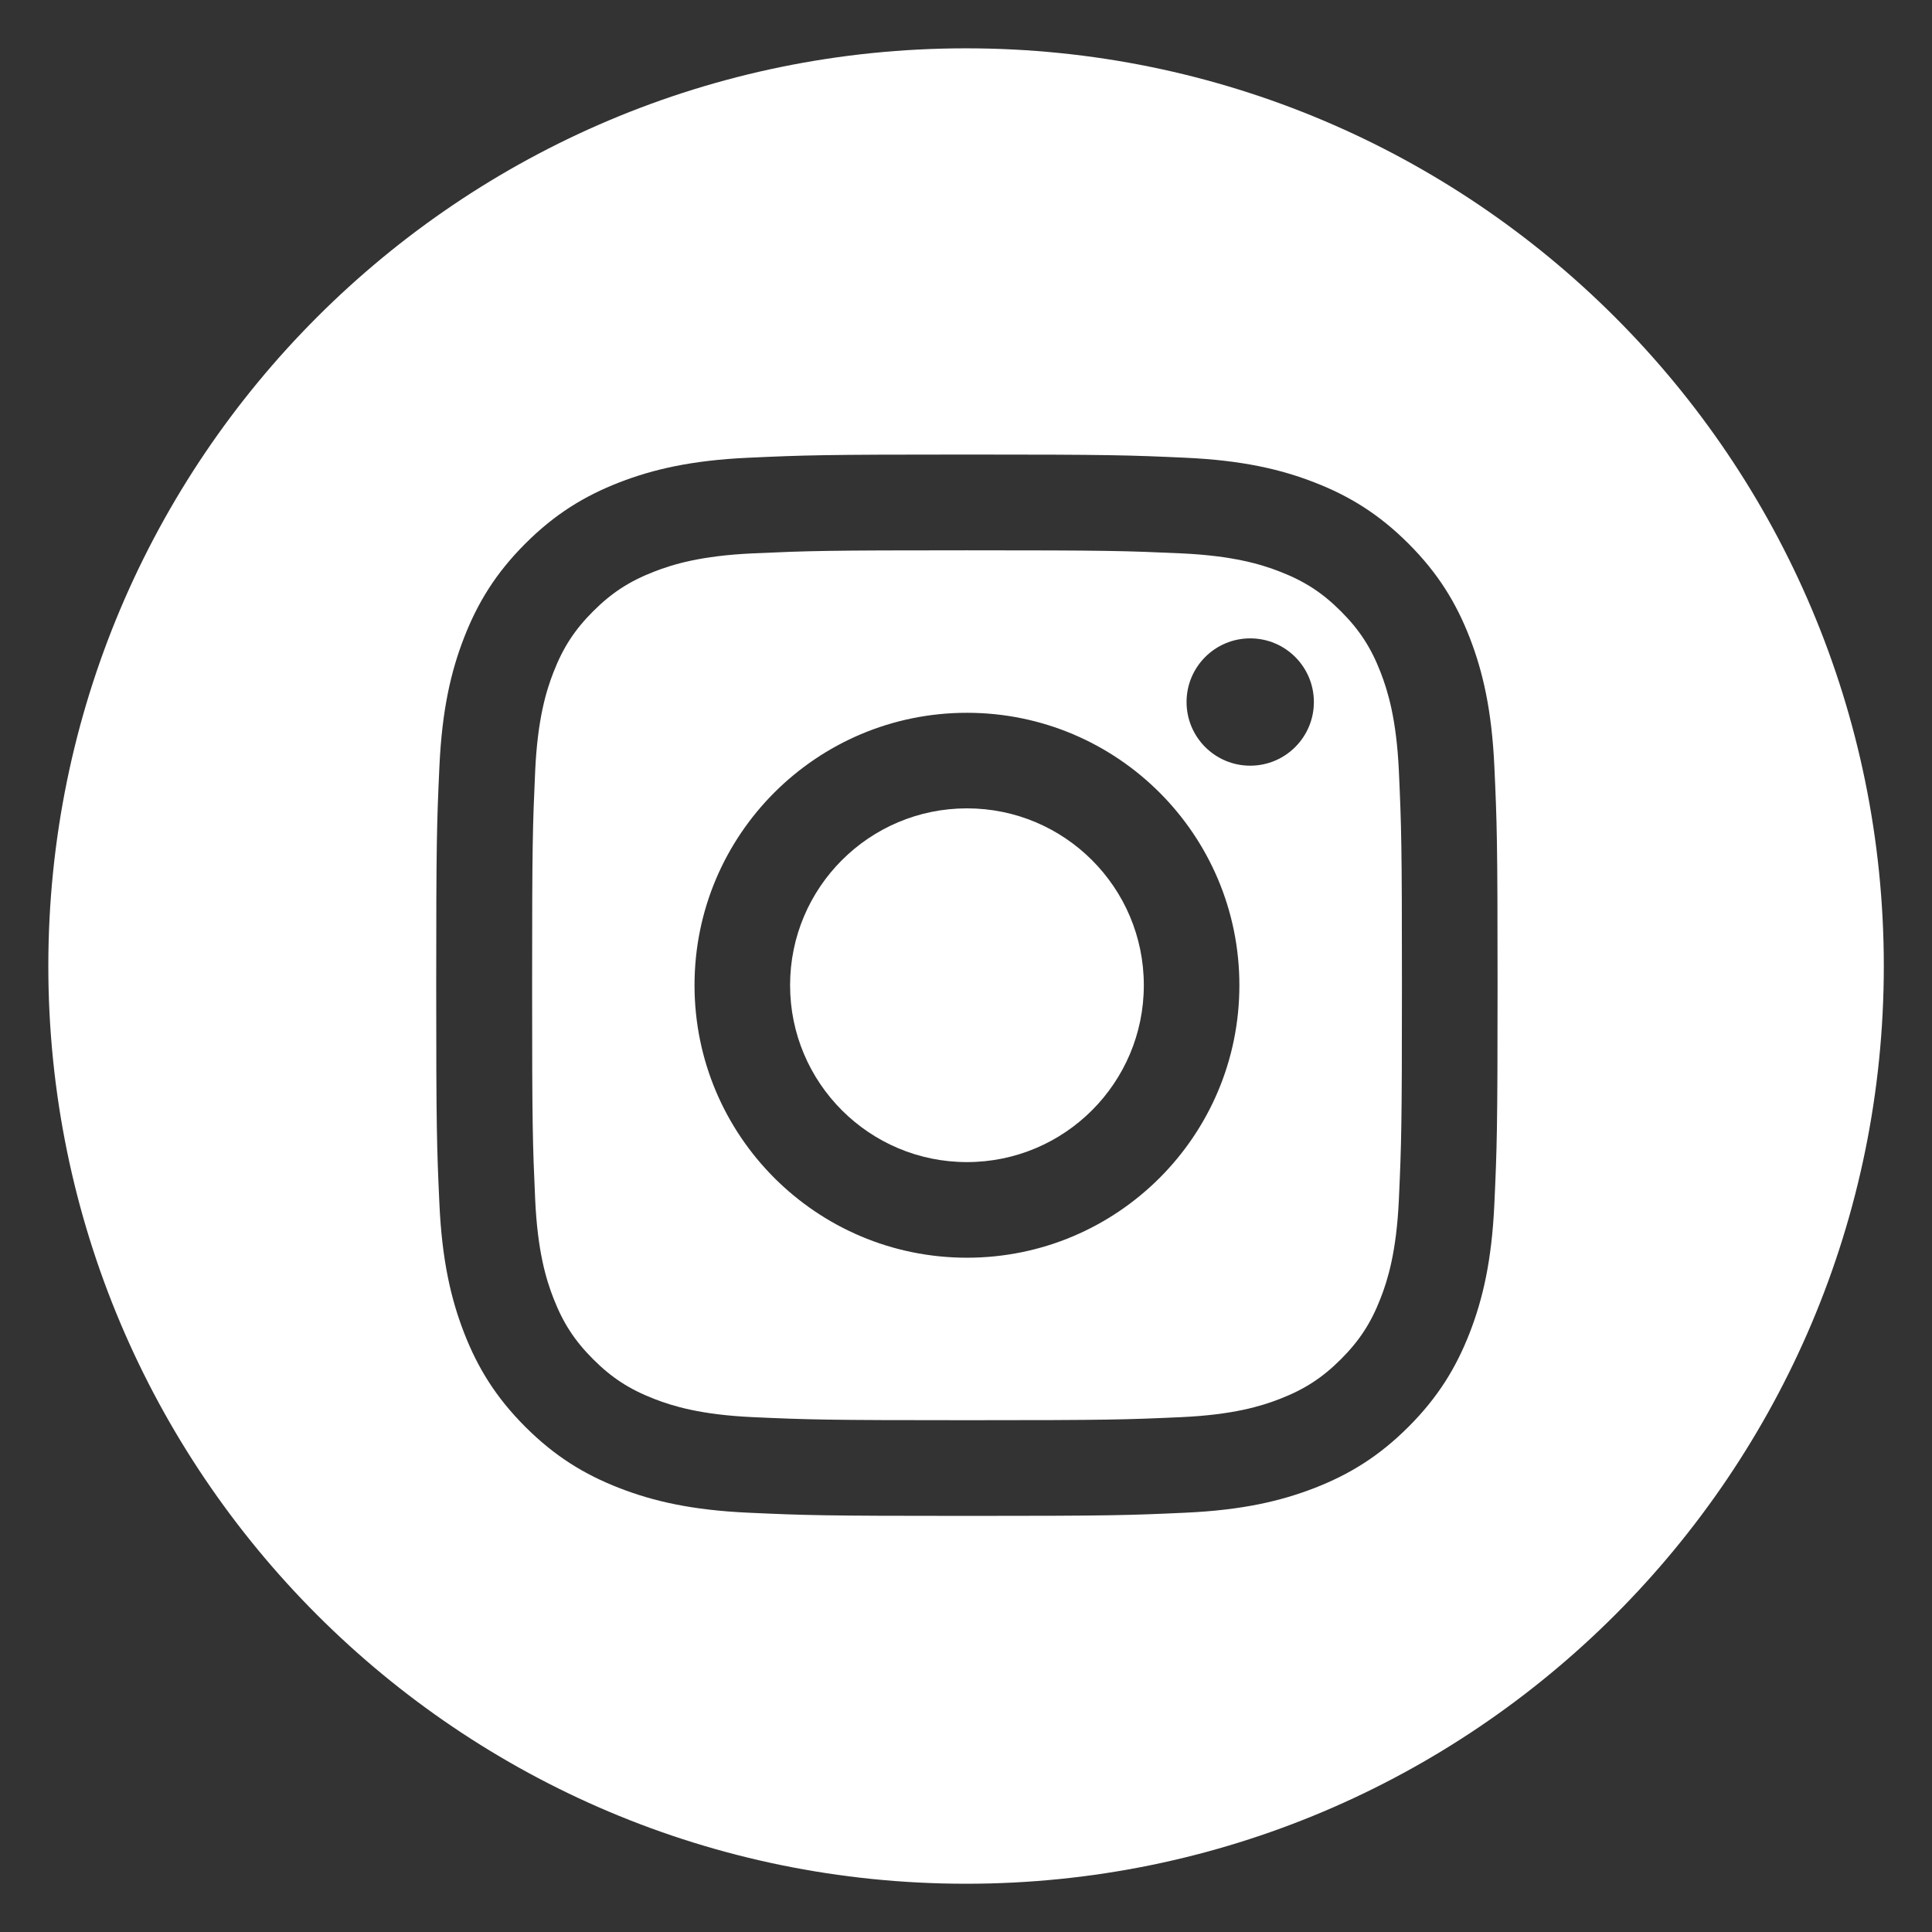
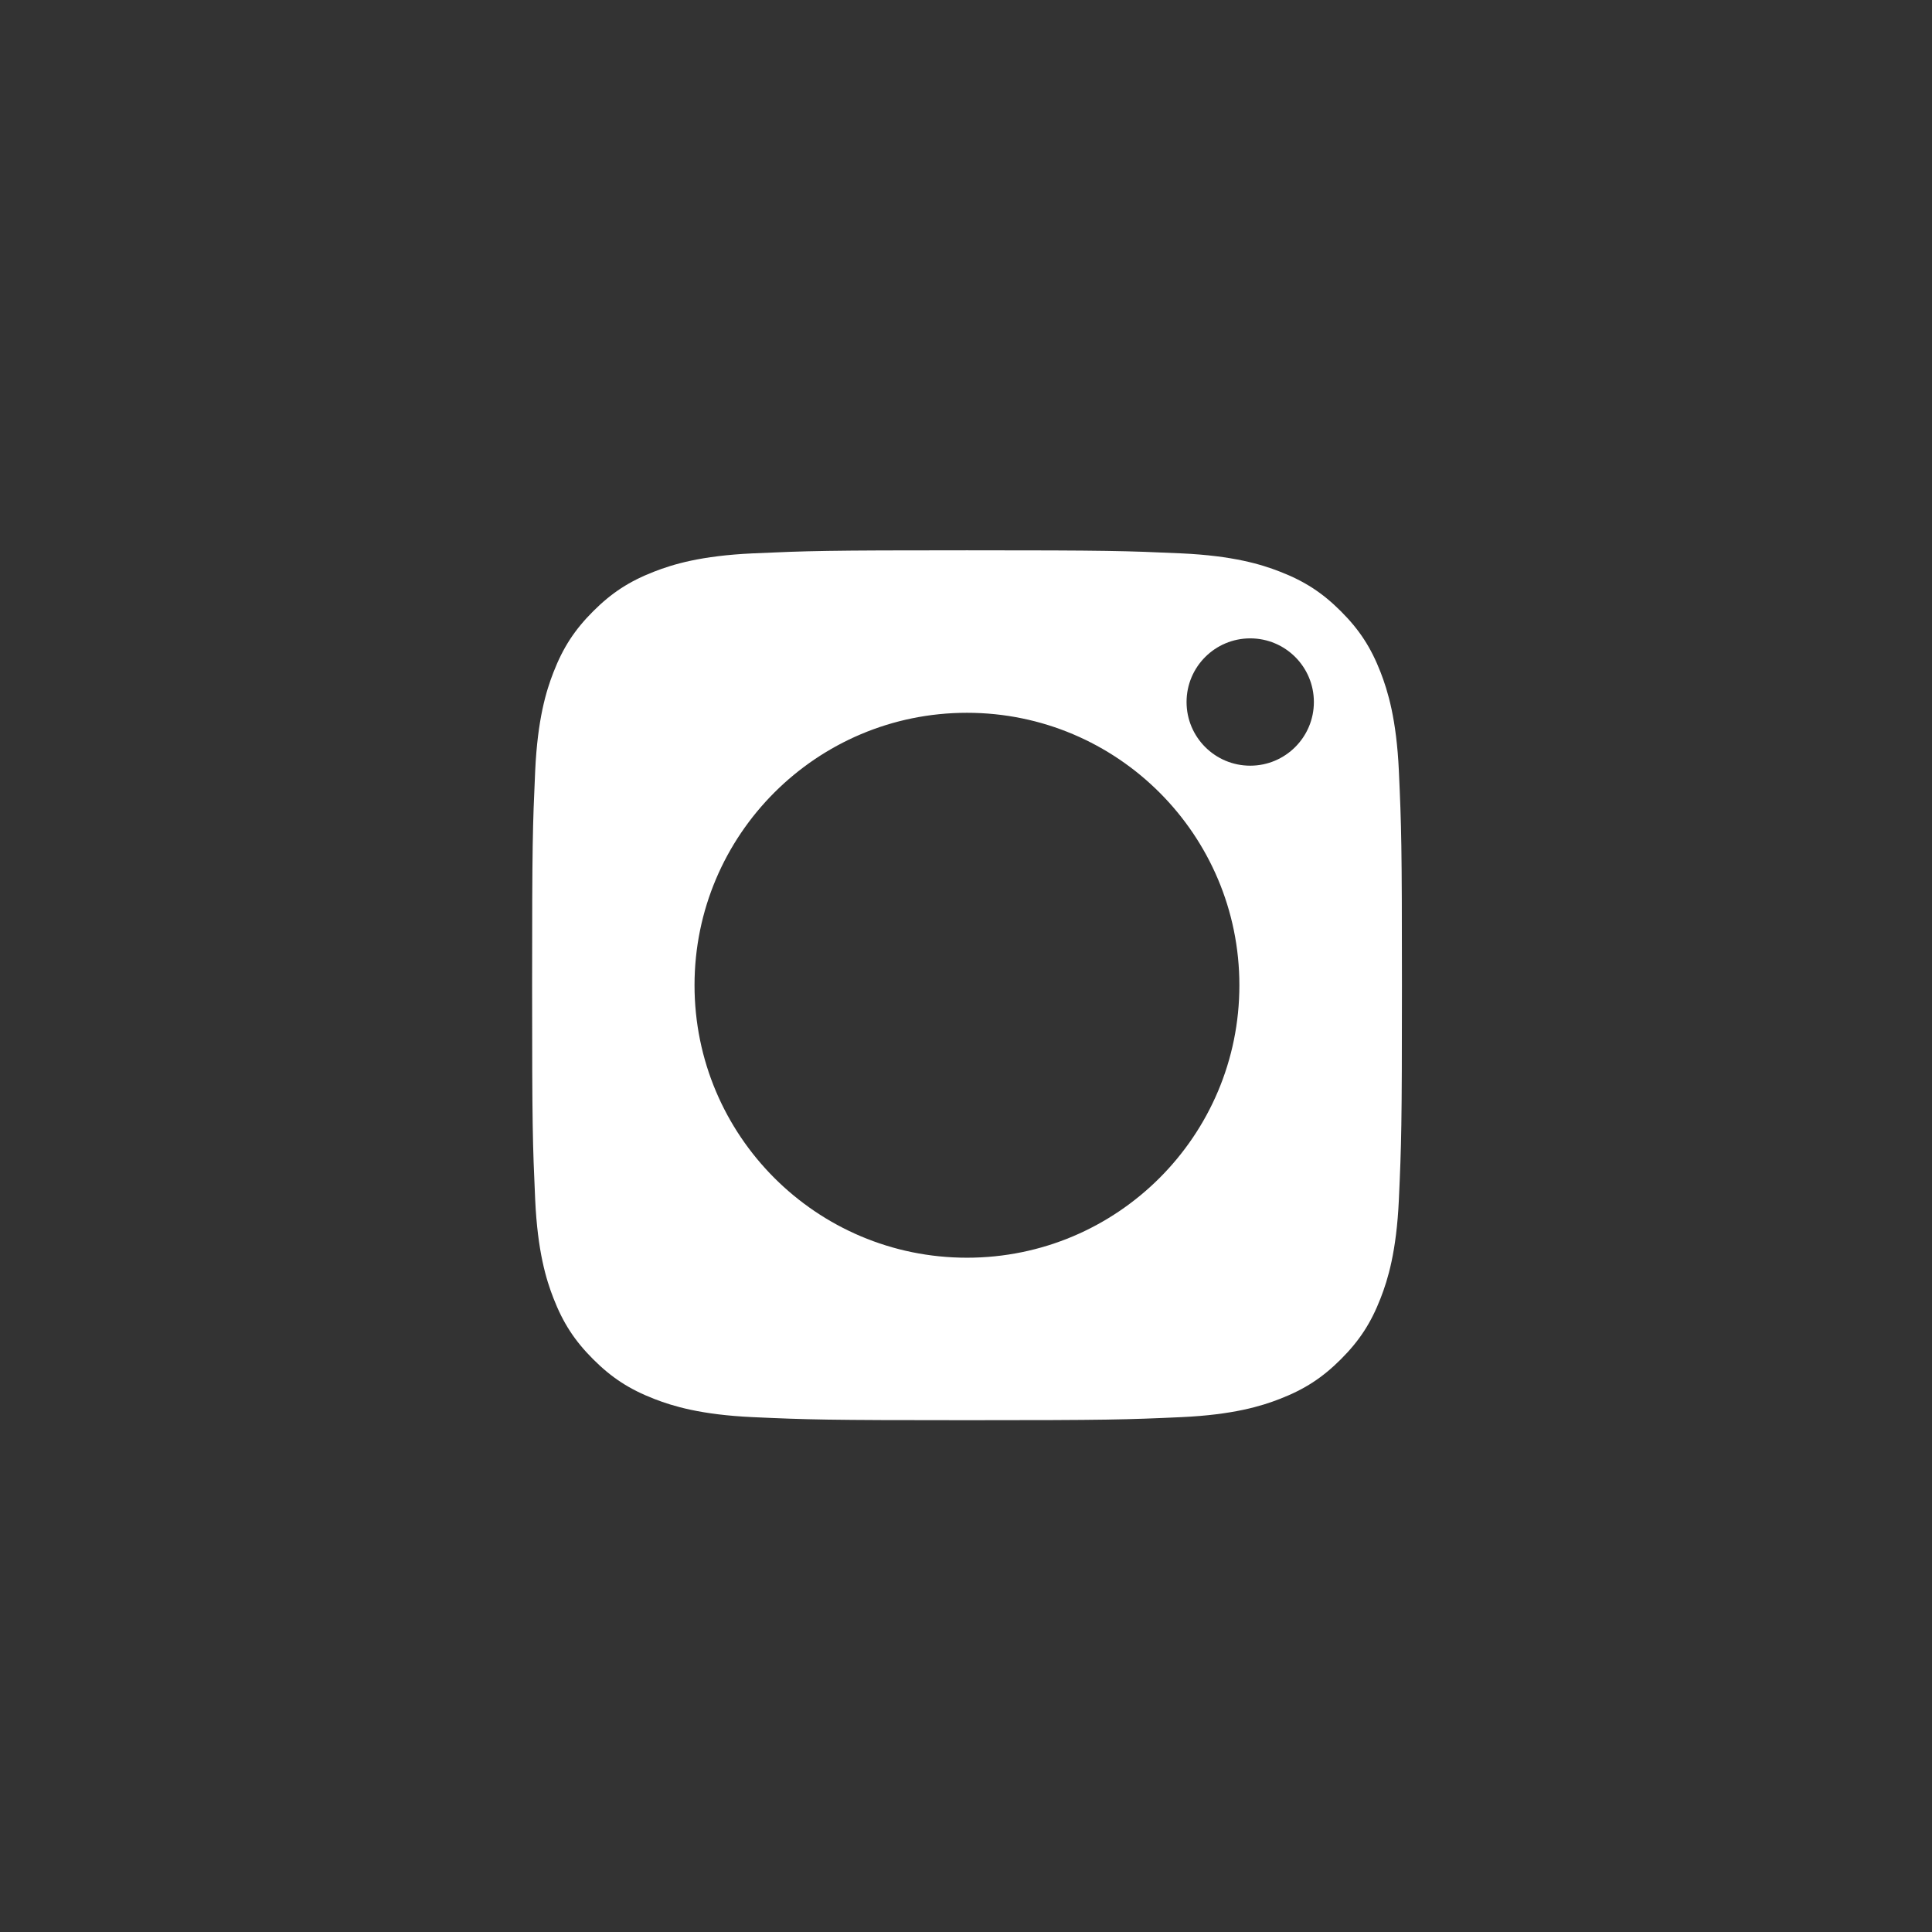
<svg xmlns="http://www.w3.org/2000/svg" version="1.1" x="0px" y="0px" viewBox="0 0 283.46 283.46" style="enable-background:new 0 0 283.46 283.46;" xml:space="preserve">
  <rect x="0" y="0" width="283.46" height="283.46" fill="#333333" stroke="none" />
  <style type="text/css">
	.st0{fill:#FFFFFF;}
</style>
  <g id="Layer_1">
</g>
  <g id="Isolation_Mode">
    <g>
-       <path class="st0" d="M141.73,7.09C67.37,7.09,7.09,67.37,7.09,141.73c0,74.36,60.28,134.65,134.65,134.65    c74.36,0,134.65-60.28,134.65-134.65C276.38,67.37,216.1,7.09,141.73,7.09z M219.25,176.65c-0.38,8.29-1.69,13.94-3.62,18.9    c-1.99,5.12-4.65,9.46-8.98,13.79c-4.33,4.33-8.67,6.99-13.79,8.98c-4.95,1.92-10.61,3.24-18.9,3.62    c-8.3,0.38-10.95,0.47-32.1,0.47c-21.14,0-23.79-0.09-32.1-0.47c-8.29-0.38-13.94-1.69-18.9-3.62c-5.12-1.99-9.46-4.65-13.79-8.98    c-4.33-4.33-6.99-8.67-8.98-13.79c-1.92-4.95-3.24-10.61-3.62-18.9c-0.38-8.3-0.47-10.95-0.47-32.1c0-21.14,0.09-23.79,0.47-32.1    c0.38-8.29,1.69-13.94,3.62-18.9c1.99-5.12,4.65-9.46,8.98-13.79c4.33-4.33,8.67-6.99,13.79-8.98c4.95-1.92,10.61-3.24,18.9-3.62    c8.3-0.38,10.95-0.47,32.1-0.47c21.14,0,23.79,0.09,32.1,0.47c8.29,0.38,13.94,1.69,18.9,3.62c5.12,1.99,9.46,4.65,13.79,8.98    c4.33,4.33,6.99,8.67,8.98,13.79c1.92,4.95,3.24,10.61,3.62,18.9c0.38,8.3,0.47,10.95,0.47,32.1    C219.72,165.69,219.63,168.35,219.25,176.65z" />
-       <path class="st0" d="M141.87,118.6c-14.33,0-25.95,11.62-25.95,25.95s11.62,25.95,25.95,25.95c14.33,0,25.95-11.62,25.95-25.95    S156.2,118.6,141.87,118.6z" />
      <path class="st0" d="M202.56,98.64c-1.41-3.63-3.1-6.23-5.82-8.95c-2.72-2.72-5.32-4.41-8.95-5.82    c-2.74-1.07-6.87-2.33-14.45-2.68c-8.21-0.37-10.67-0.45-31.46-0.45c-20.79,0-23.25,0.08-31.46,0.45    c-7.59,0.35-11.71,1.61-14.45,2.68c-3.63,1.41-6.23,3.1-8.95,5.82c-2.72,2.72-4.41,5.32-5.82,8.95    c-1.07,2.74-2.33,6.87-2.68,14.46c-0.37,8.21-0.45,10.67-0.45,31.46c0,20.79,0.08,23.25,0.45,31.46    c0.35,7.59,1.61,11.71,2.68,14.45c1.41,3.63,3.1,6.23,5.82,8.95c2.72,2.72,5.32,4.41,8.95,5.82c2.74,1.07,6.87,2.33,14.45,2.68    c8.21,0.37,10.67,0.45,31.46,0.45c20.79,0,23.25-0.08,31.46-0.45c7.59-0.35,11.71-1.61,14.45-2.68c3.63-1.41,6.23-3.1,8.95-5.82    c2.72-2.72,4.41-5.32,5.82-8.95c1.07-2.74,2.33-6.86,2.68-14.45c0.37-8.21,0.45-10.67,0.45-31.46c0-20.79-0.08-23.25-0.45-31.46    C204.89,105.51,203.62,101.38,202.56,98.64z M141.87,184.53c-22.08,0-39.97-17.9-39.97-39.98c0-22.08,17.9-39.97,39.97-39.97    c22.08,0,39.97,17.9,39.97,39.97C181.85,166.63,163.95,184.53,141.87,184.53z M183.43,112.34c-5.16,0-9.34-4.18-9.34-9.34    c0-5.16,4.18-9.34,9.34-9.34c5.16,0,9.34,4.18,9.34,9.34C192.77,108.16,188.58,112.34,183.43,112.34z" />
    </g>
  </g>
</svg>